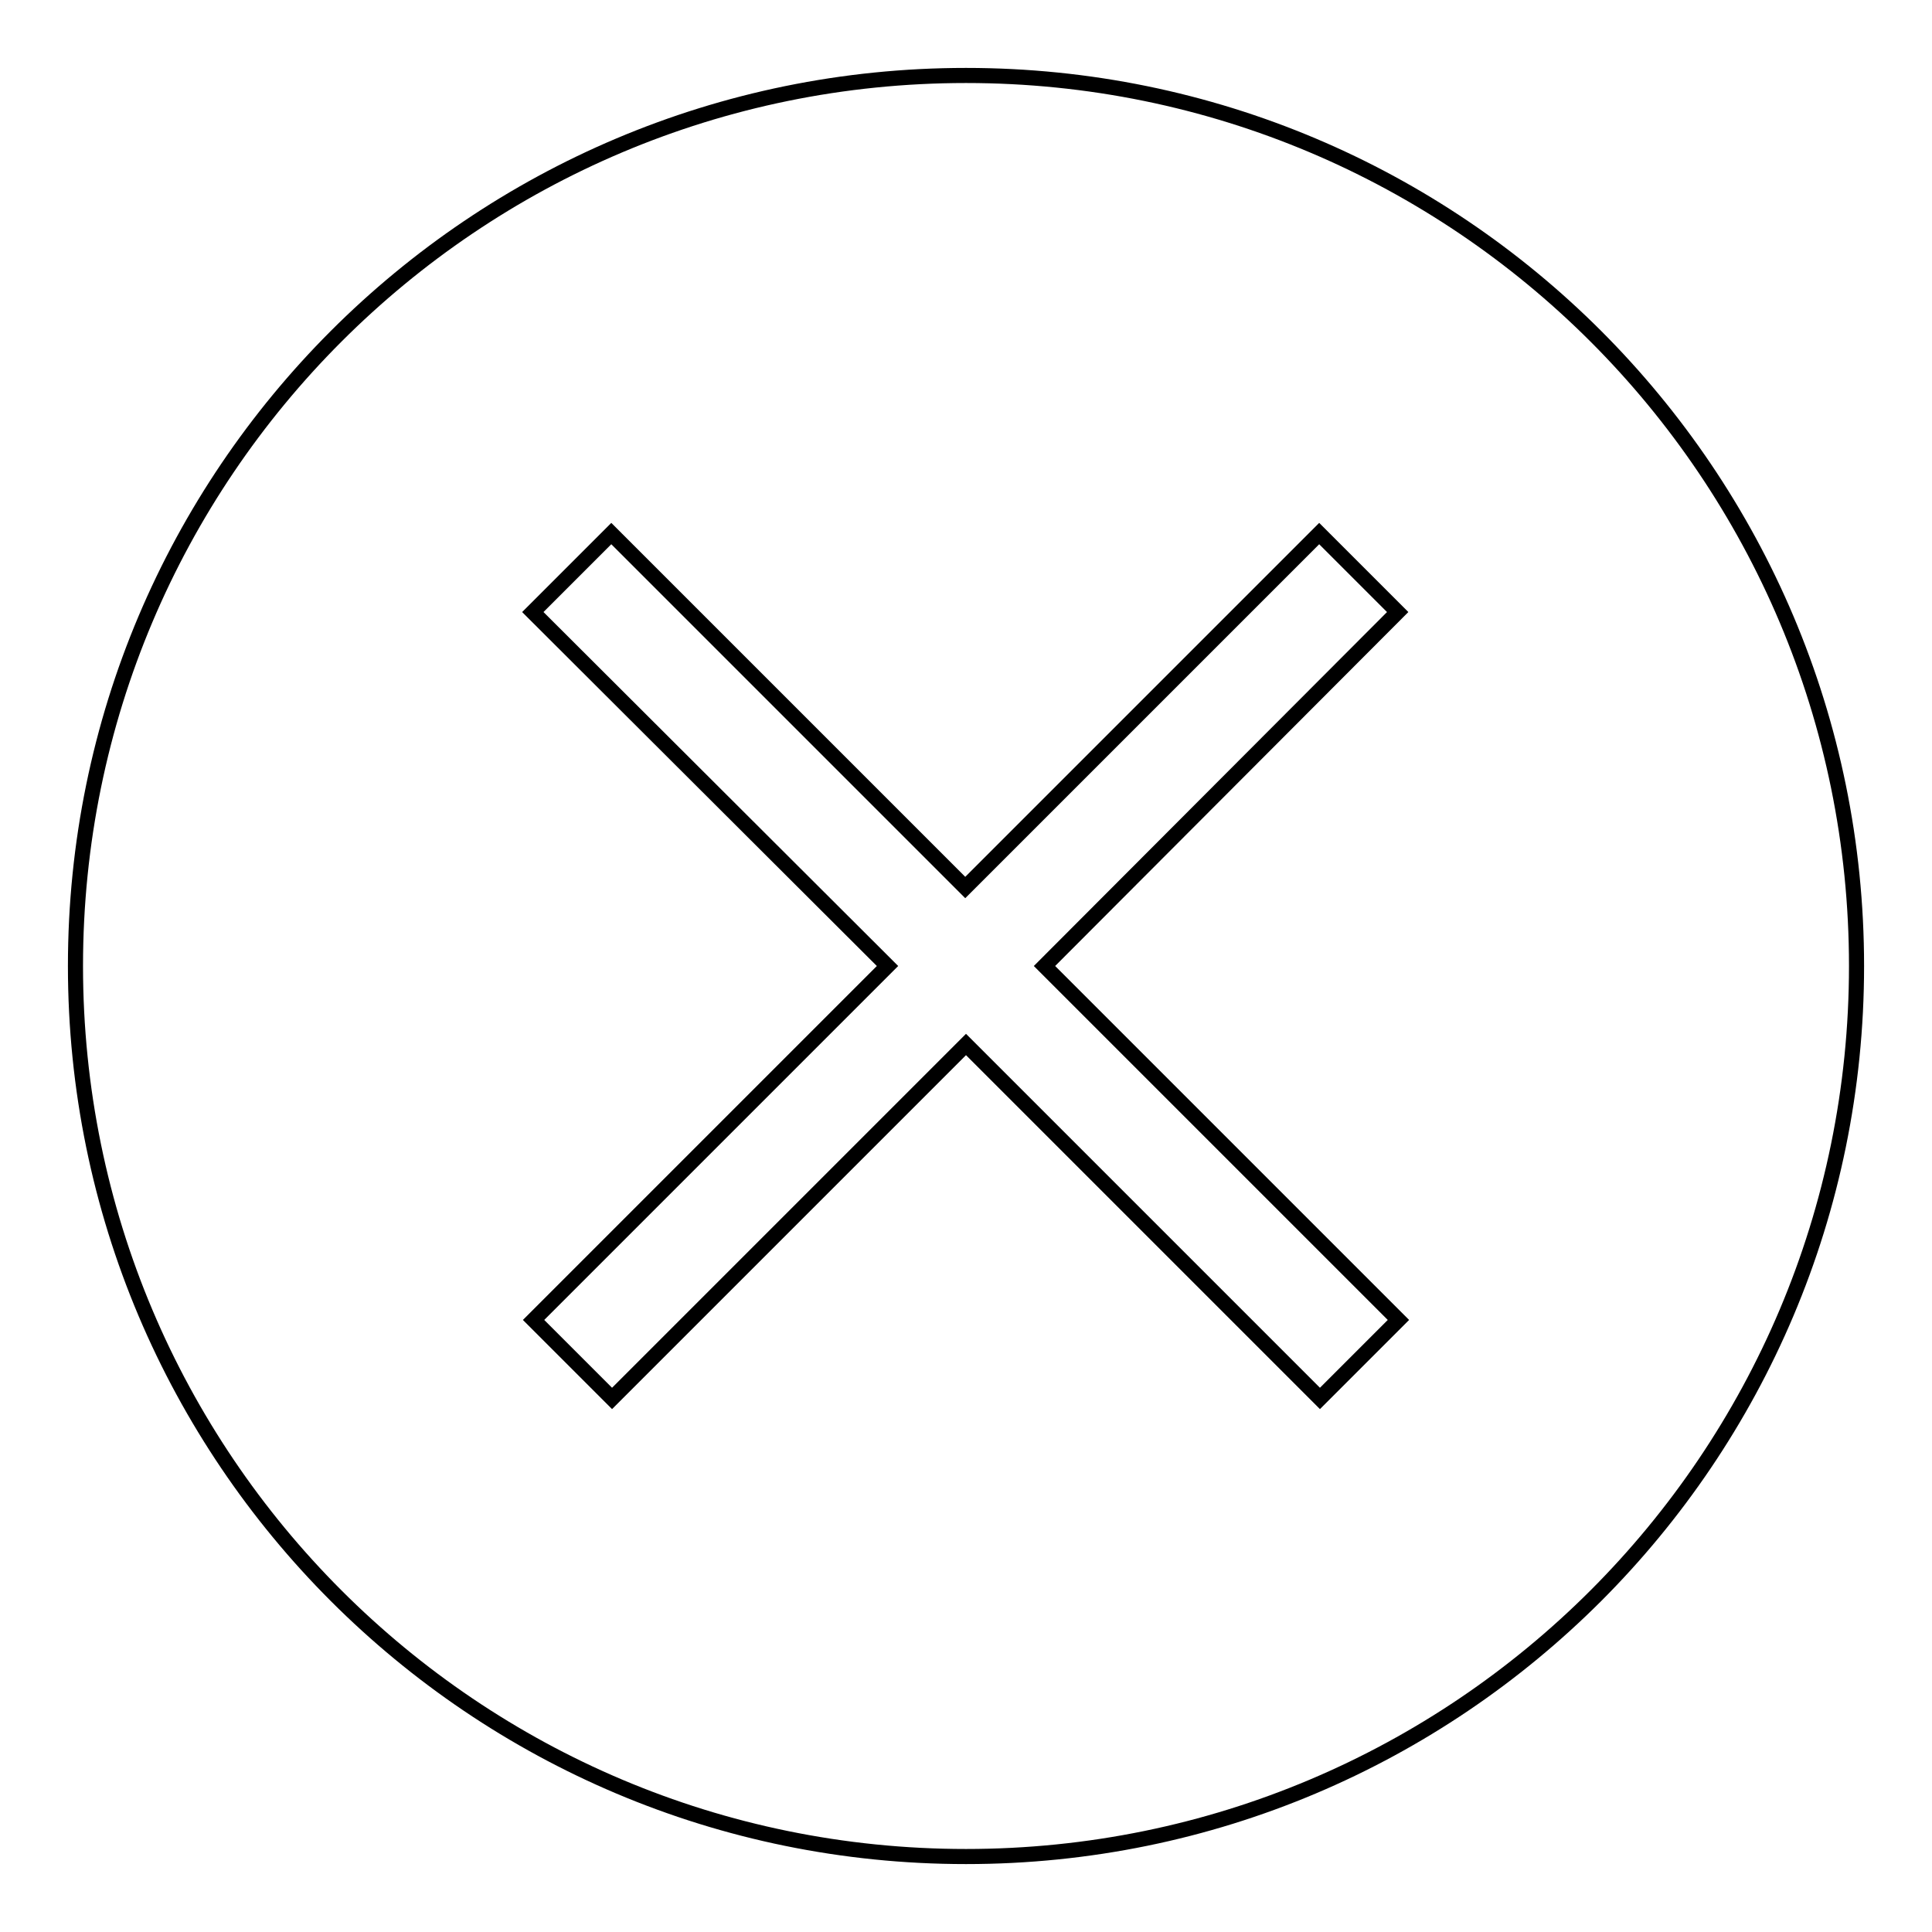
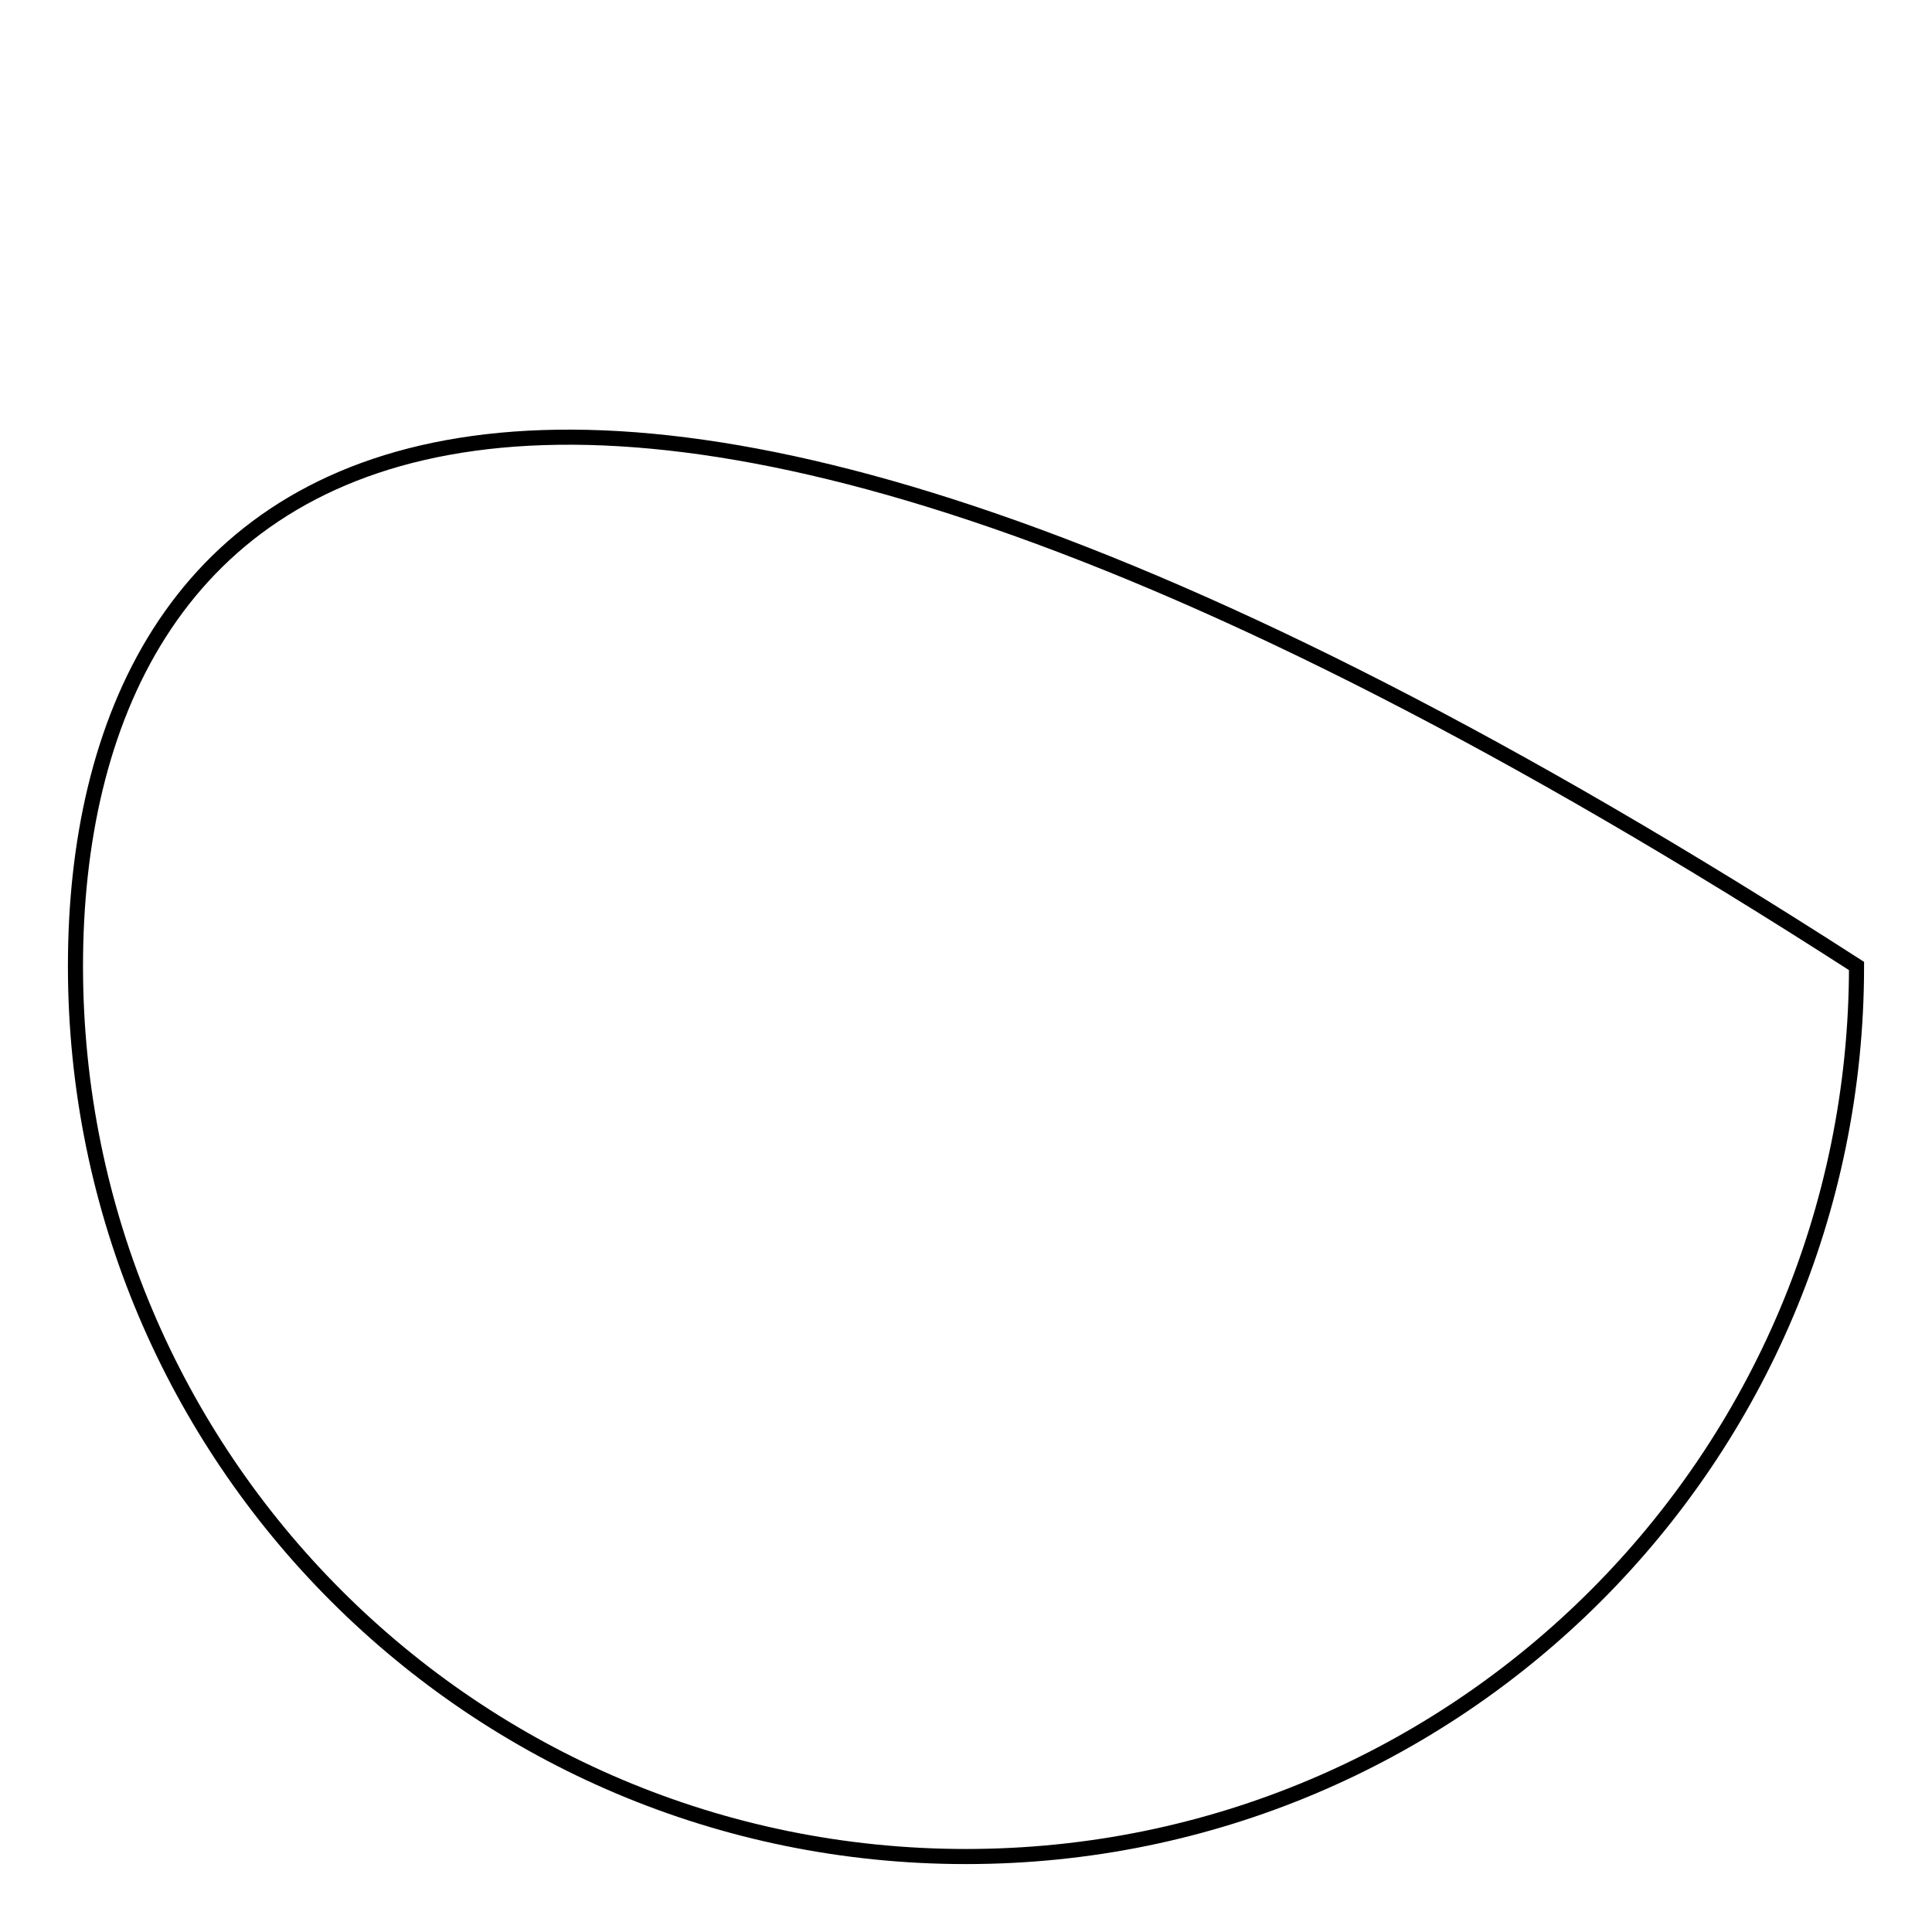
<svg xmlns="http://www.w3.org/2000/svg" version="1.1" x="0px" y="0px" viewBox="0 0 256 256" enable-background="new 0 0 256 256" xml:space="preserve">
  <g>
    <g>
-       <path stroke-width="2" fill-opacity="0" stroke="#000000" d="M128,246c65.2,0,118-52.8,118-118c0-65.2-52.8-118-118-118C62.8,10,10,62.8,10,128C10,193.2,62.8,246,128,246z" />
-       <path stroke-width="2" fill-opacity="0" stroke="#000000" d="M128,138.4l-46.9,46.9l-10.4-10.4l46.9-46.9L70.6,81.1l10.4-10.4l46.9,46.9l46.9-46.9l10.4,10.4L138.4,128l46.9,46.9l-10.4,10.4L128,138.4z" />
+       <path stroke-width="2" fill-opacity="0" stroke="#000000" d="M128,246c65.2,0,118-52.8,118-118C62.8,10,10,62.8,10,128C10,193.2,62.8,246,128,246z" />
    </g>
  </g>
</svg>